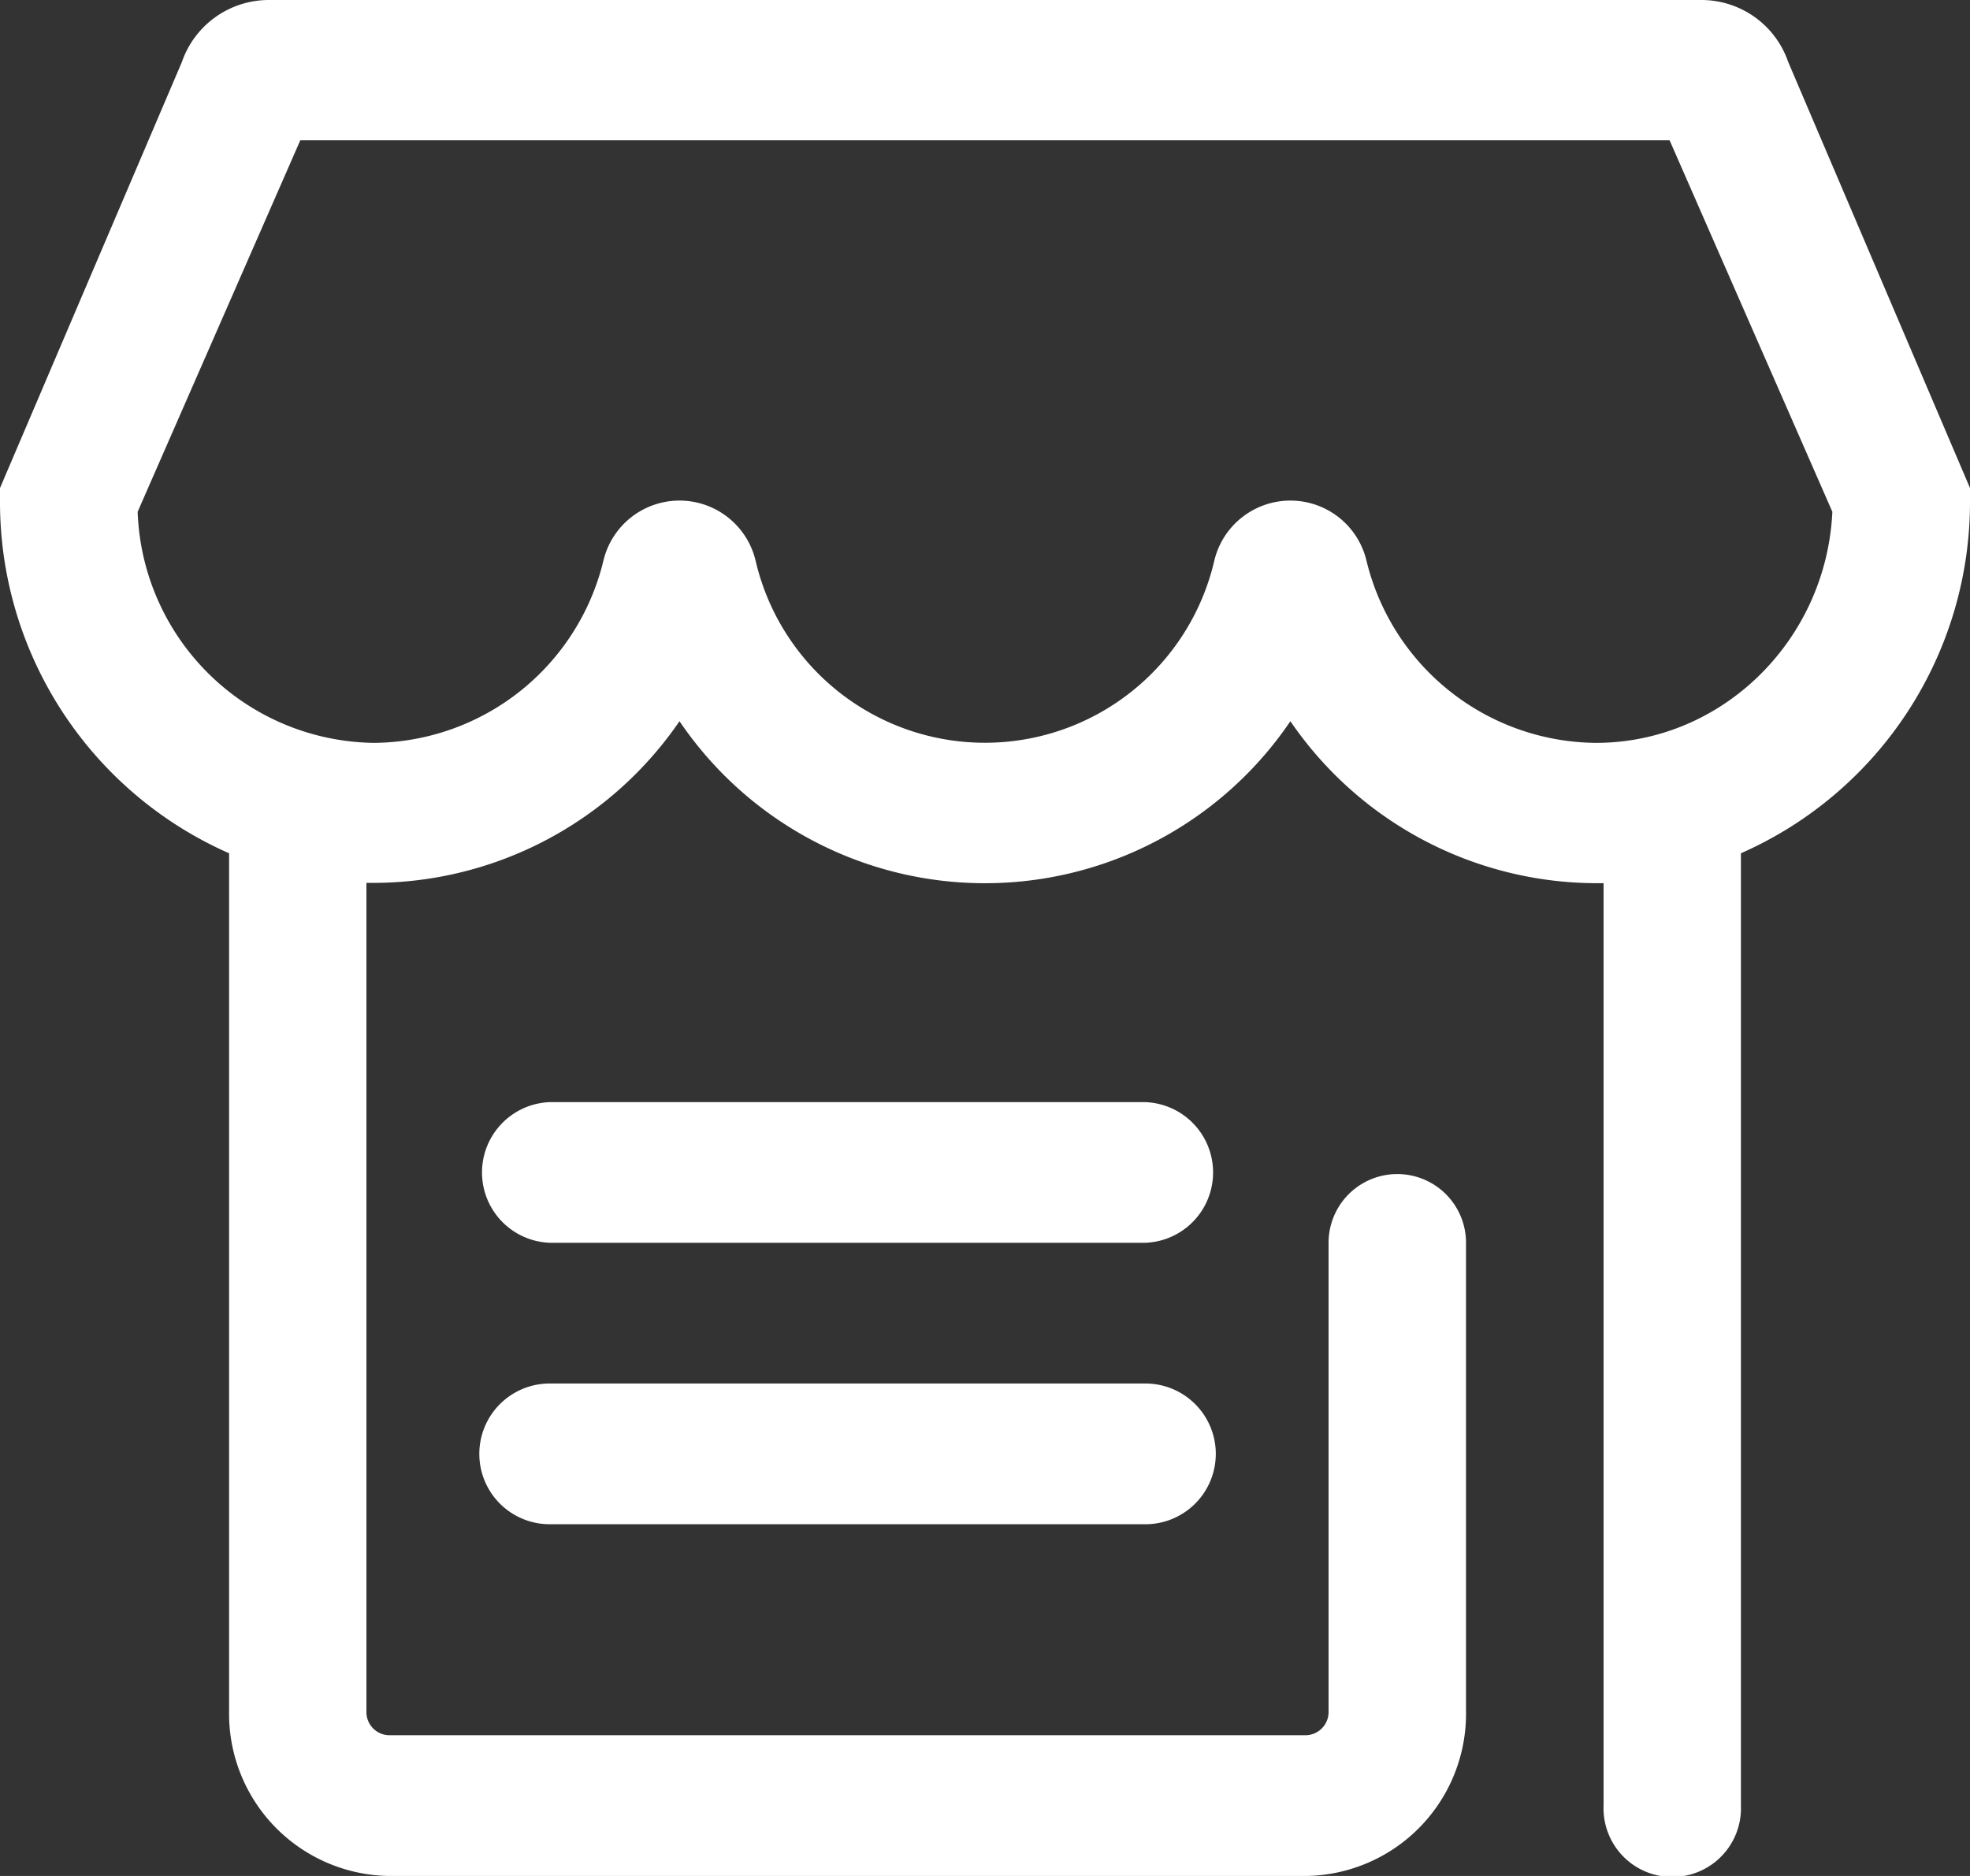
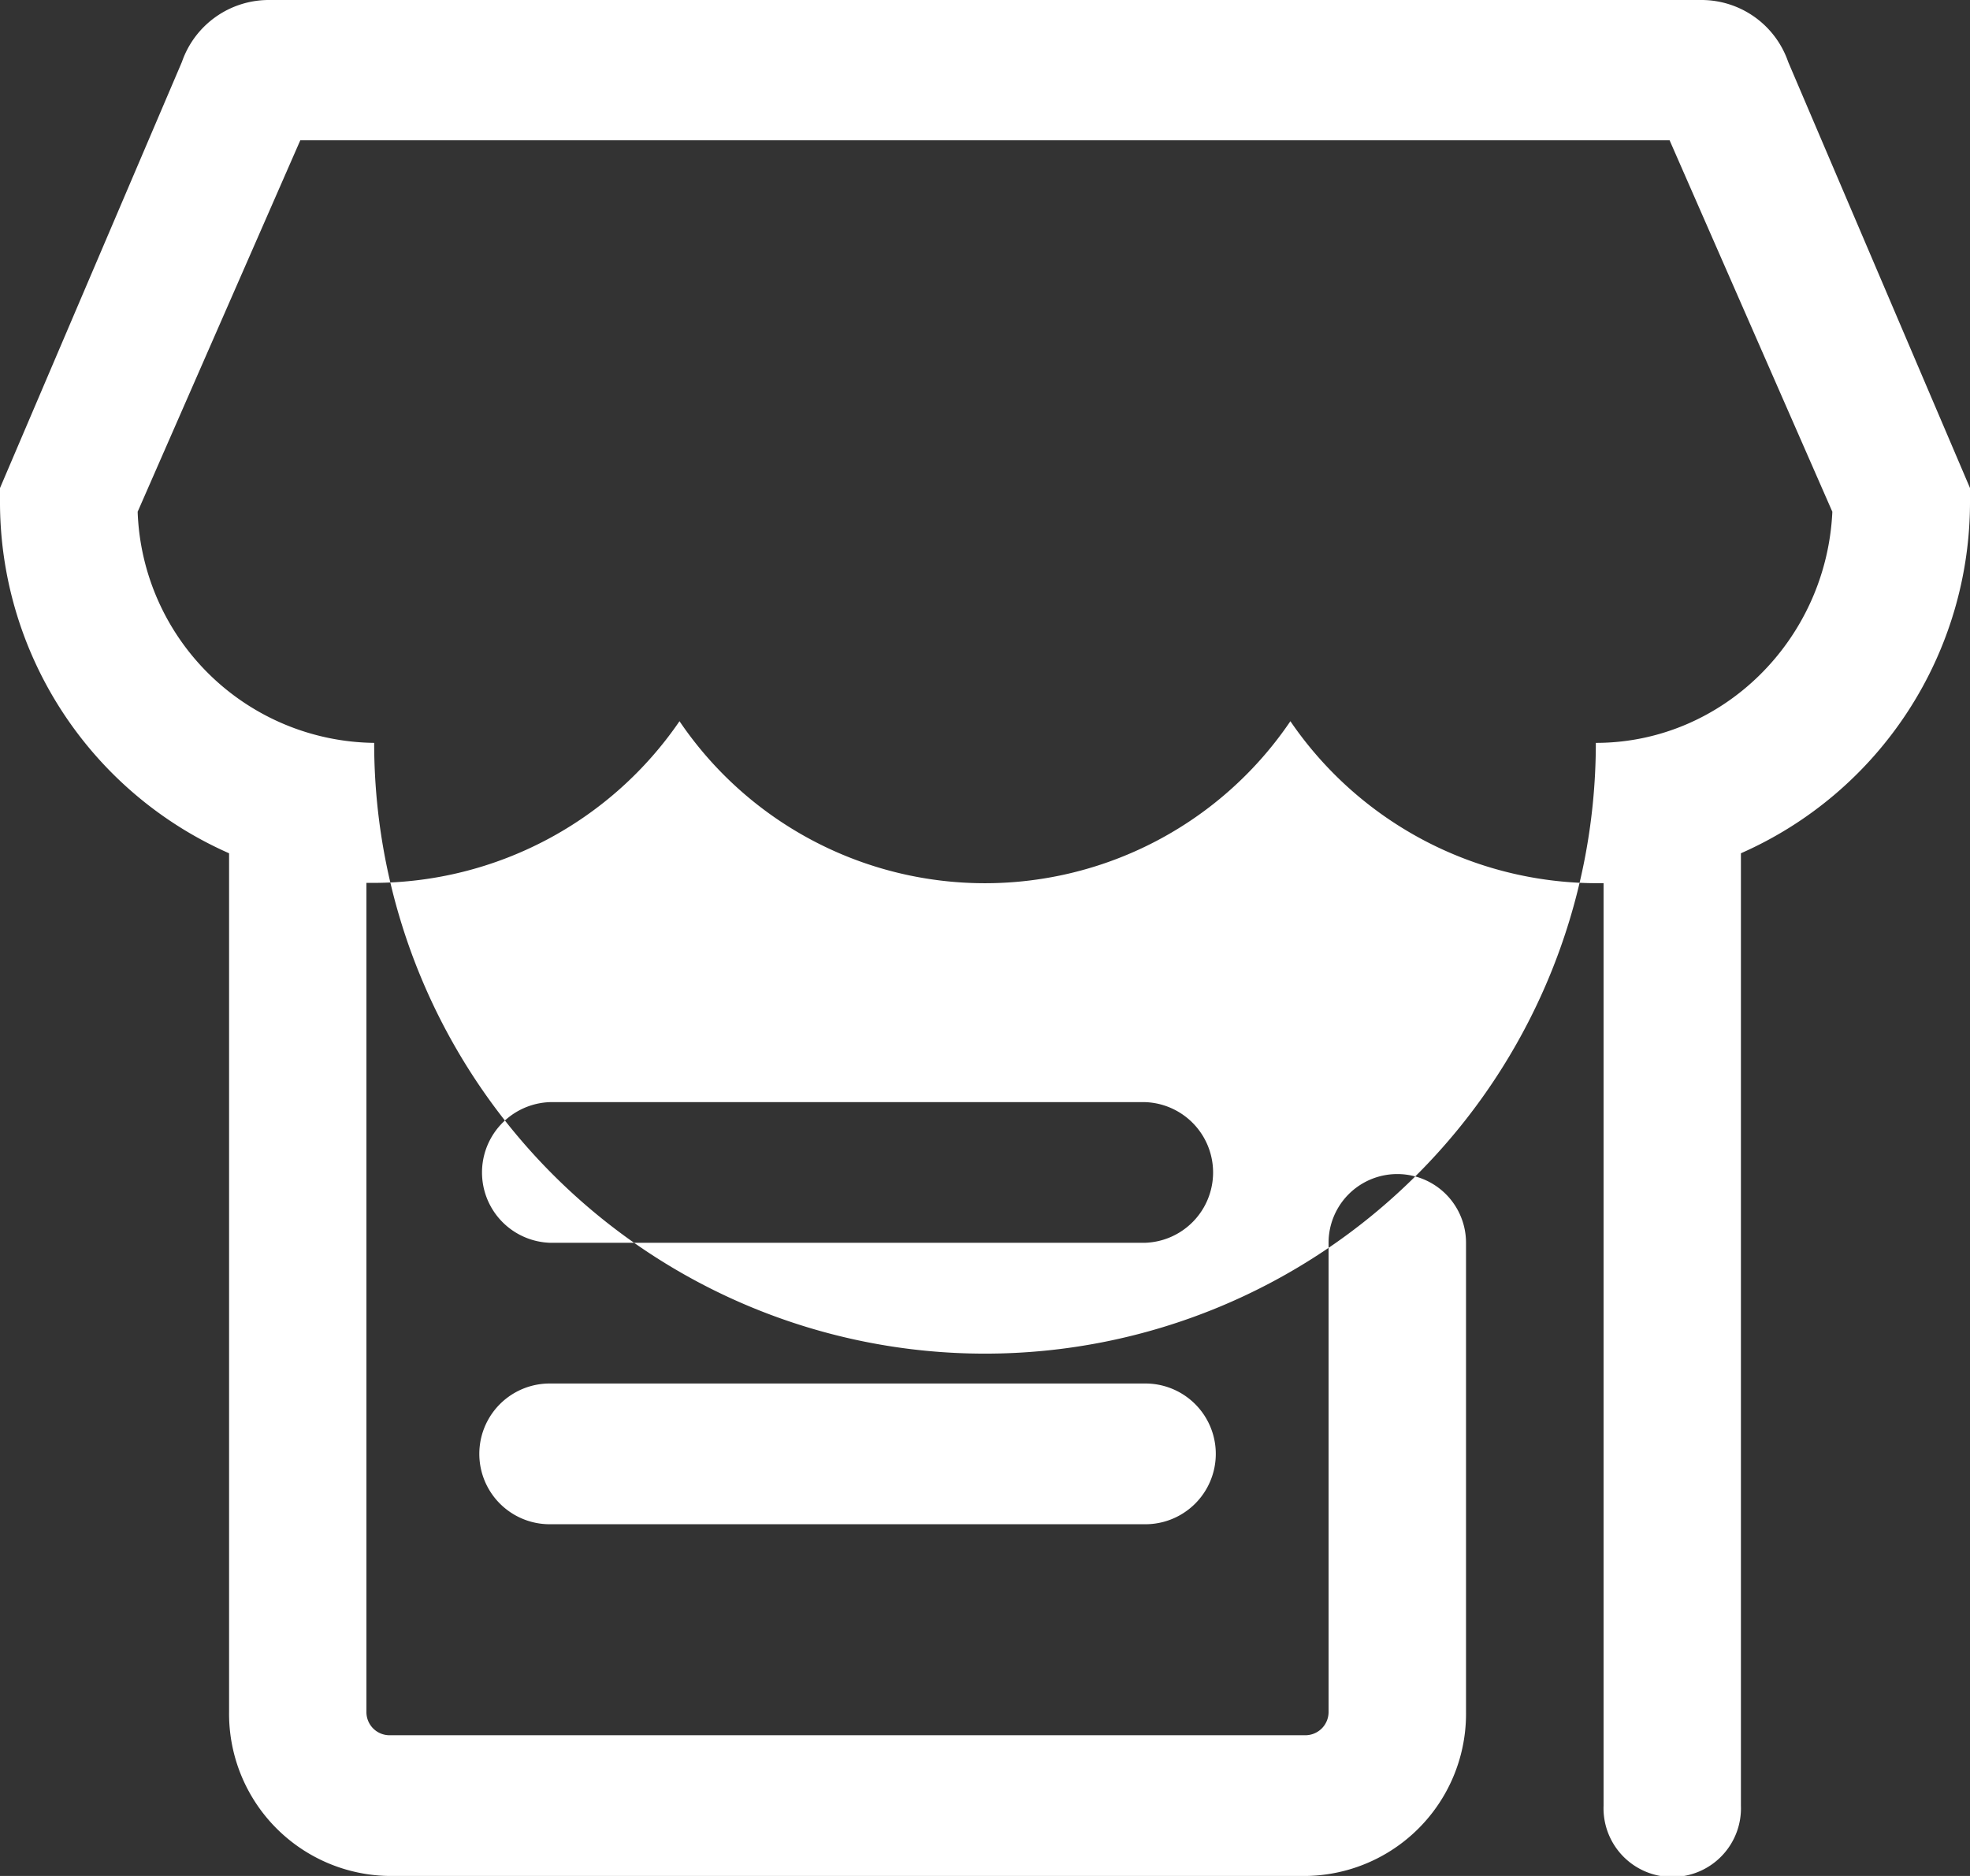
<svg xmlns="http://www.w3.org/2000/svg" viewBox="0 0 190.91 181.82">
  <rect x="0" y="0" width="190.91" height="181.82" fill="#333333" stroke="none" />
  <defs>
    <style>.cls-1{fill:#fff;}</style>
  </defs>
  <title>供应商</title>
  <g id="图层_2" data-name="图层 2">
    <g id="图层_1-2" data-name="图层 1">
-       <path class="cls-1" d="M111,106.82H53.27a6.82,6.82,0,0,0,0,13.63H111a6.82,6.82,0,0,0,0-13.63M154.65,72a23.08,23.08,0,0,1-22.21-17.59,7.58,7.58,0,0,0-14.78,0,22.82,22.82,0,0,1-44.42,0,7.58,7.58,0,0,0-14.78,0A23.08,23.08,0,0,1,36.26,72,23.21,23.21,0,0,1,13.34,49.6l15.76-36H161.8l15.77,36C177,62,166.94,72,154.65,72M164.92,0H26a8.91,8.91,0,0,0-8.37,6L0,47.3v1.19A37.2,37.2,0,0,0,22.2,82.7v83.21a15.72,15.72,0,0,0,15.54,15.91h88.79a15.72,15.72,0,0,0,15.54-15.91V120.45a6.66,6.66,0,1,0-13.32,0v45.46a2.25,2.25,0,0,1-2.22,2.27H37.74a2.24,2.24,0,0,1-2.23-2.26h0V85.57c.26,0,.5,0,.75,0A36,36,0,0,0,65.85,69.9a35.75,35.75,0,0,0,59.2,0,36,36,0,0,0,29.6,15.7c.25,0,.49,0,.75,0V175a6.66,6.66,0,1,0,13.31,0V82.7a37.2,37.2,0,0,0,22.2-34.21V47.3L173.29,6a8.89,8.89,0,0,0-8.37-6M111,134.09H53.27a6.82,6.82,0,0,0,0,13.64H111a6.82,6.82,0,0,0,0-13.64" />
+       <path class="cls-1" d="M111,106.82H53.27a6.82,6.82,0,0,0,0,13.63H111a6.82,6.82,0,0,0,0-13.63M154.65,72A23.08,23.08,0,0,1,36.26,72,23.21,23.21,0,0,1,13.34,49.6l15.76-36H161.8l15.77,36C177,62,166.94,72,154.65,72M164.92,0H26a8.91,8.91,0,0,0-8.37,6L0,47.3v1.19A37.2,37.2,0,0,0,22.2,82.7v83.21a15.72,15.72,0,0,0,15.54,15.91h88.79a15.72,15.72,0,0,0,15.54-15.91V120.45a6.66,6.66,0,1,0-13.32,0v45.46a2.25,2.25,0,0,1-2.22,2.27H37.74a2.24,2.24,0,0,1-2.23-2.26h0V85.57c.26,0,.5,0,.75,0A36,36,0,0,0,65.85,69.9a35.75,35.75,0,0,0,59.2,0,36,36,0,0,0,29.6,15.7c.25,0,.49,0,.75,0V175a6.66,6.66,0,1,0,13.31,0V82.7a37.2,37.2,0,0,0,22.2-34.21V47.3L173.29,6a8.89,8.89,0,0,0-8.37-6M111,134.09H53.27a6.82,6.82,0,0,0,0,13.64H111a6.82,6.82,0,0,0,0-13.64" />
    </g>
  </g>
</svg>